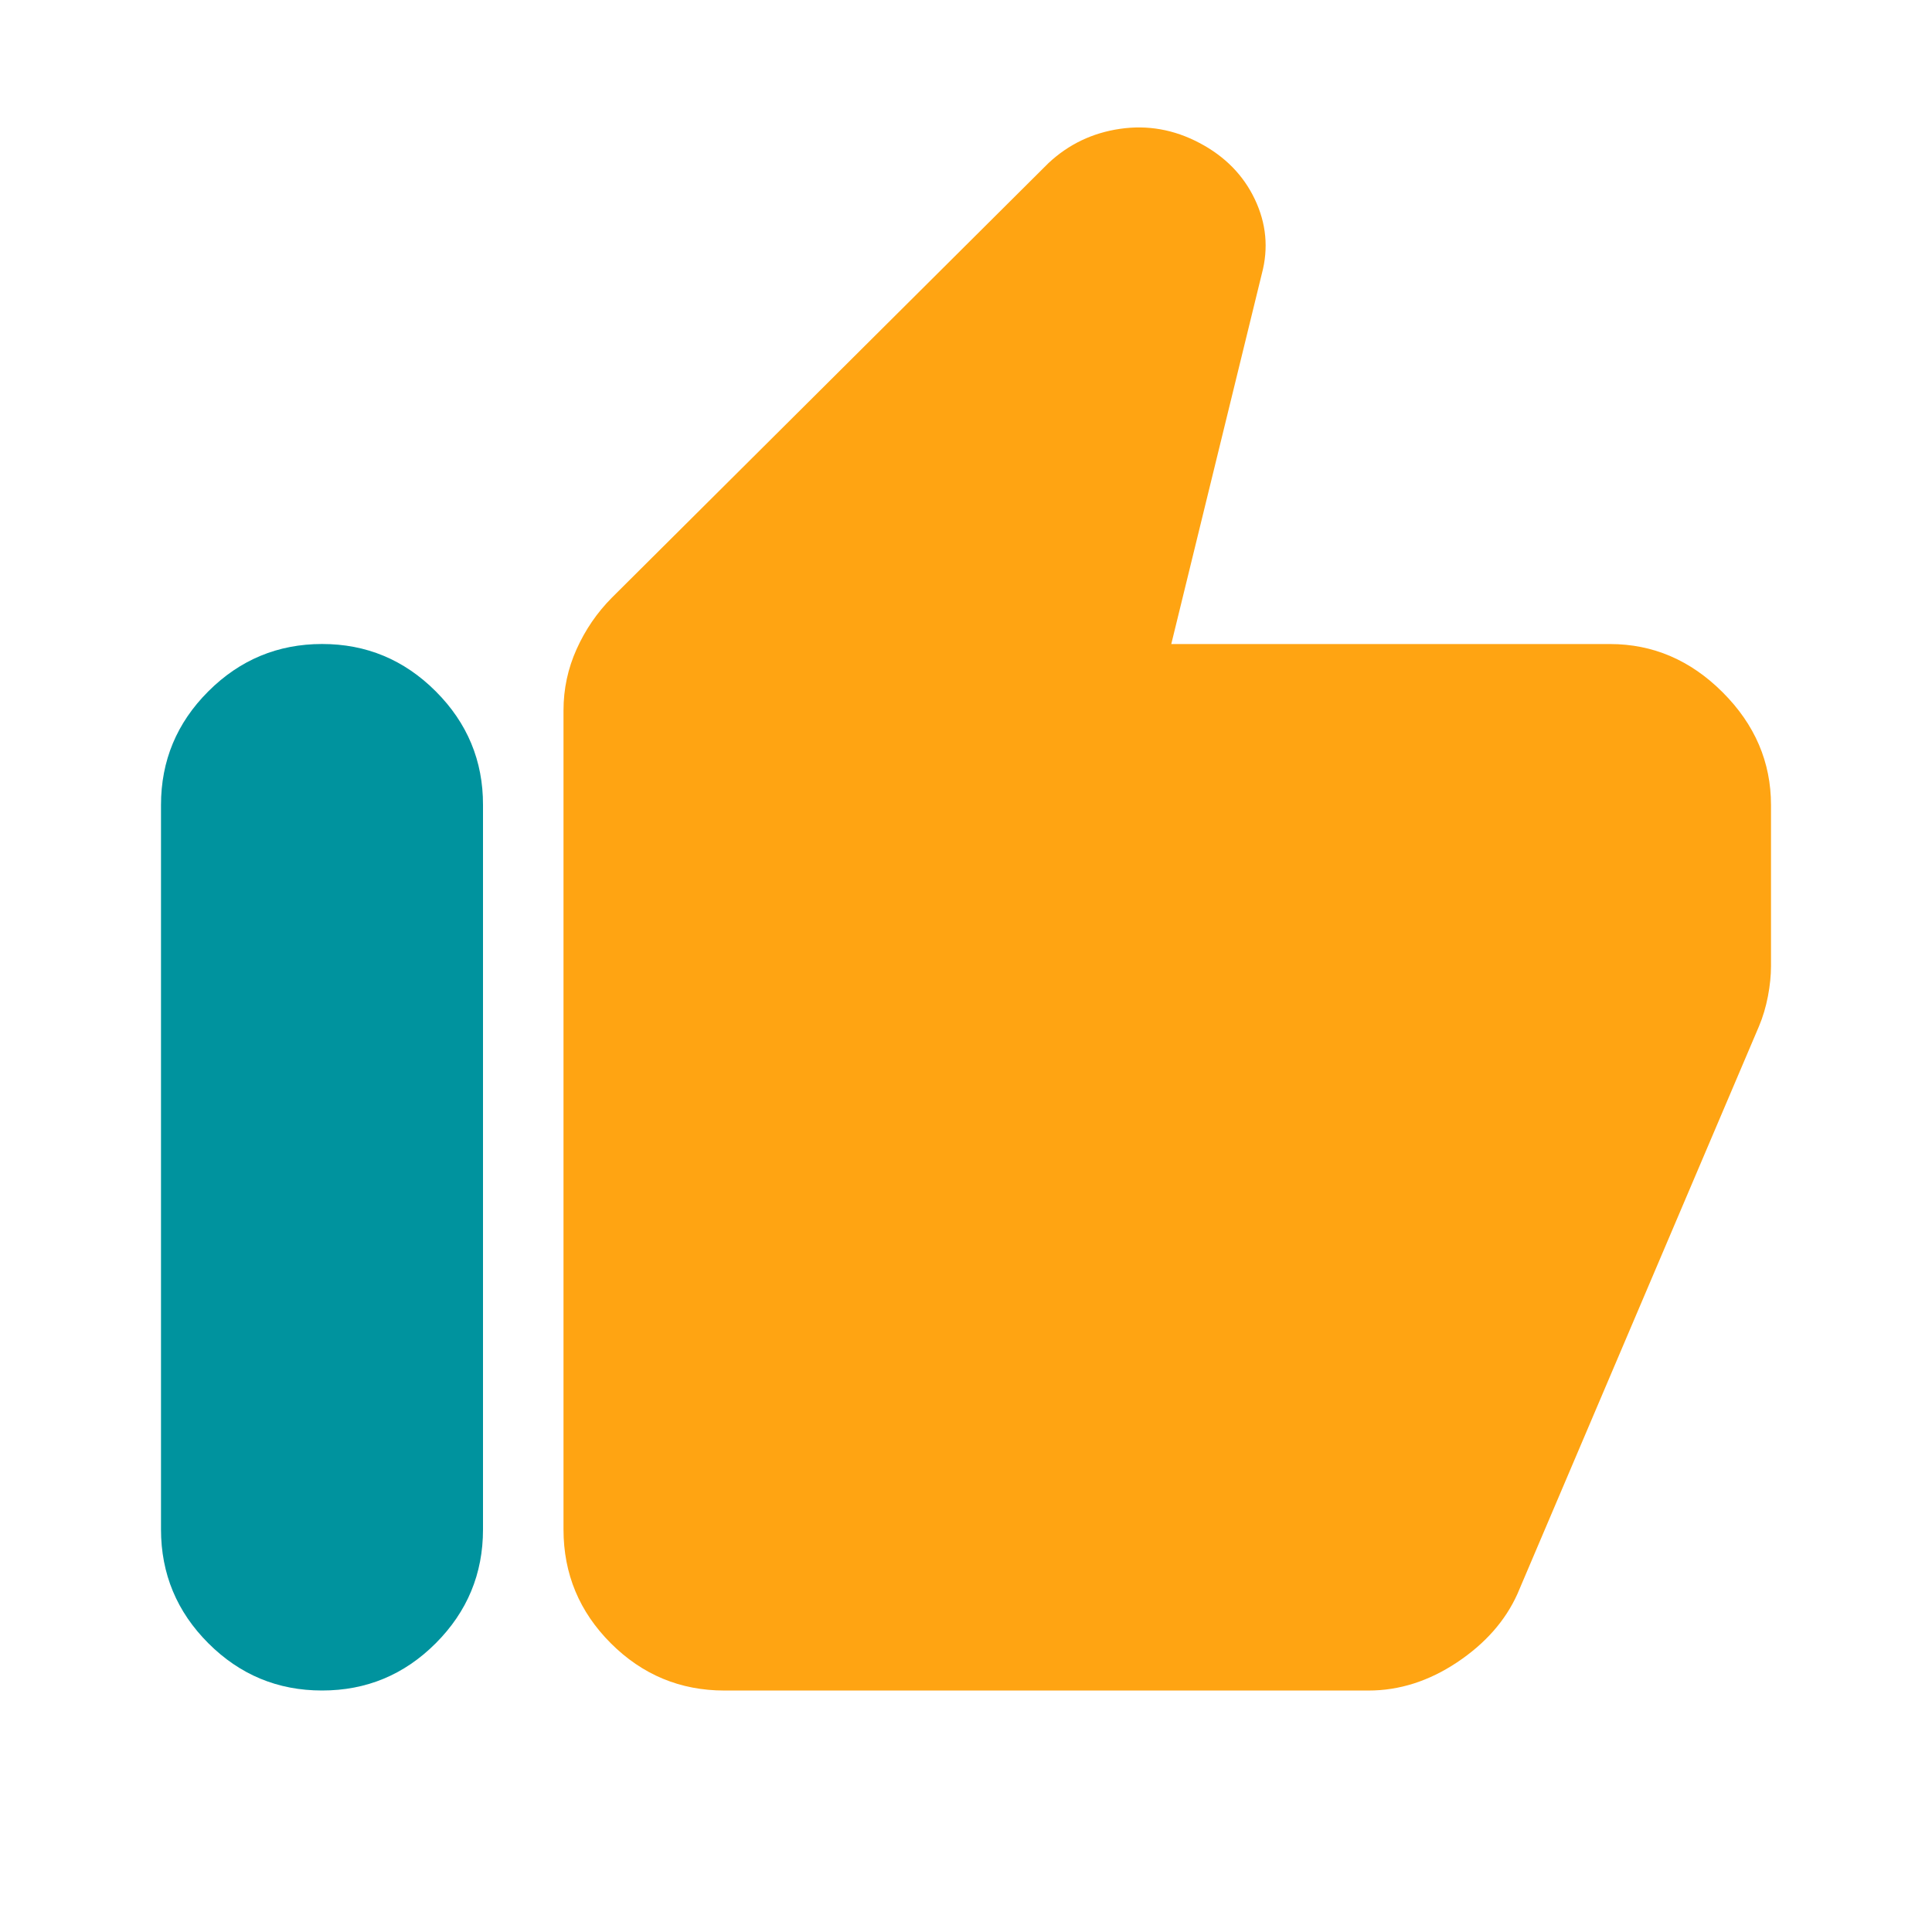
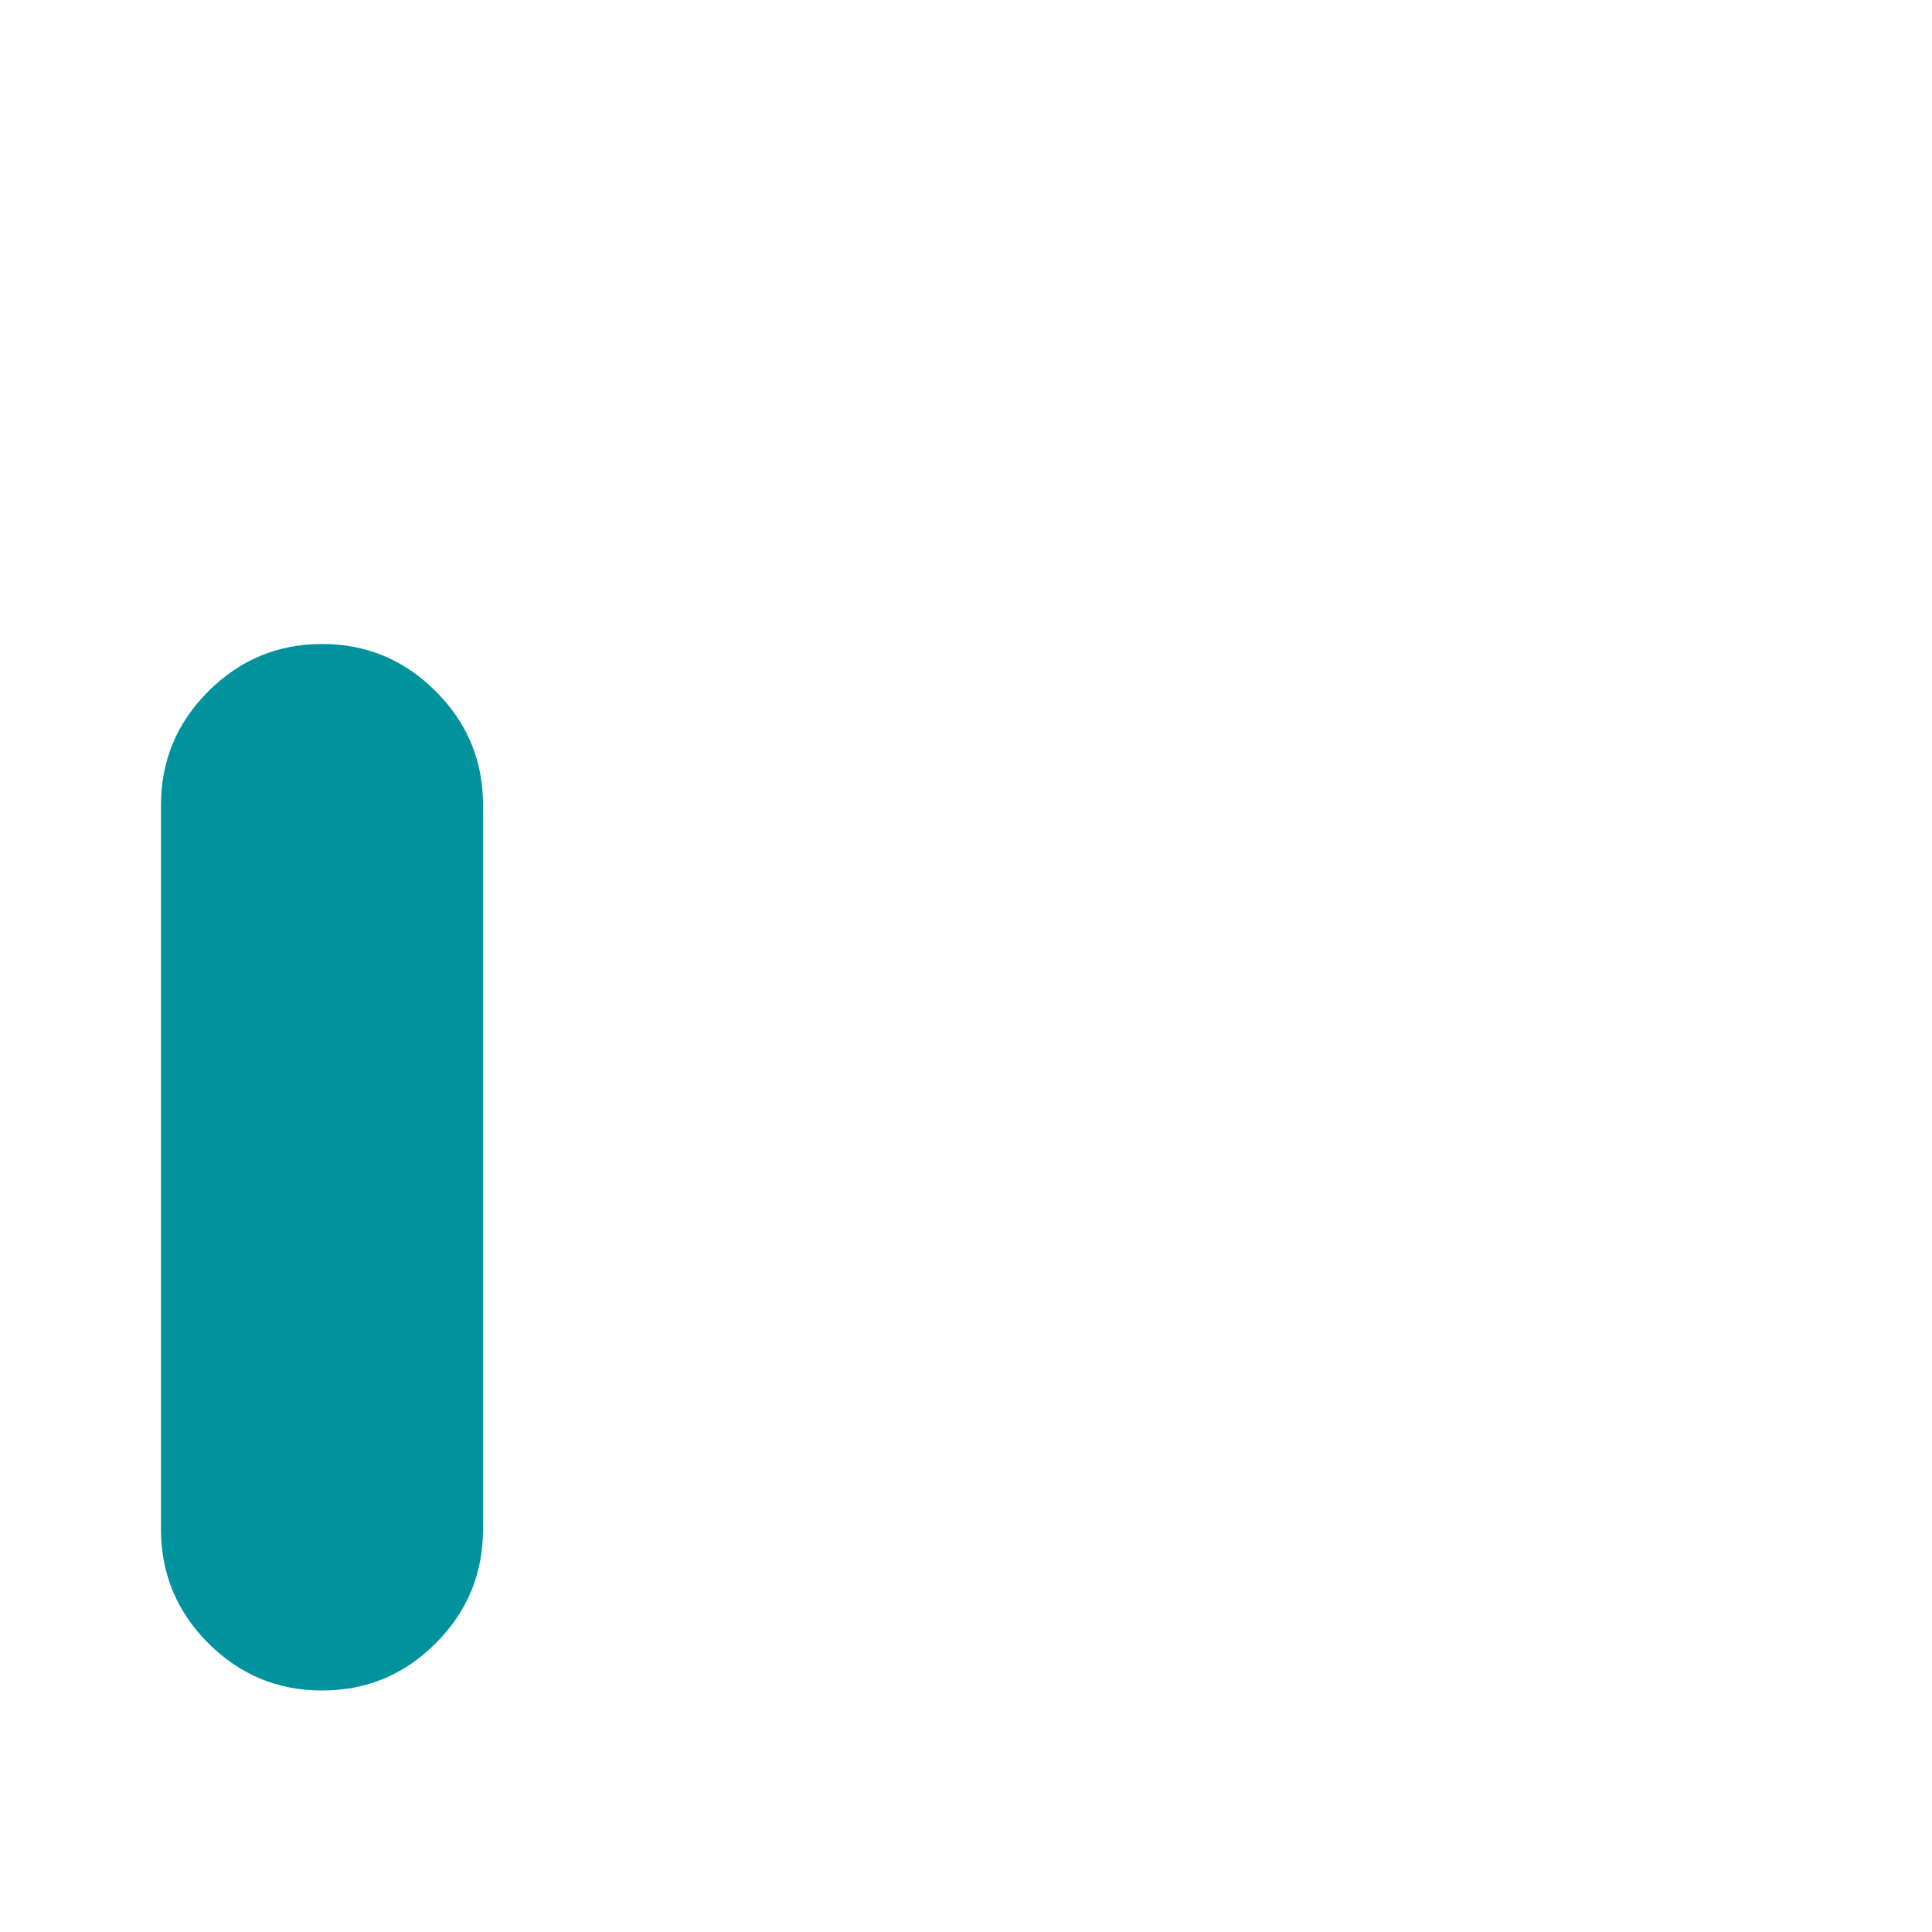
<svg xmlns="http://www.w3.org/2000/svg" width="48" height="48" viewBox="0 0 48 48" fill="none">
-   <path d="M40 16.001C41.067 16.001 42 16.401 42.8 17.201C43.6 18.001 44 18.934 44 20.001V24.001C44 24.234 43.975 24.484 43.924 24.751C43.873 25.017 43.799 25.267 43.7 25.501L37.7 39.601C37.4 40.267 36.9 40.834 36.2 41.301C35.5 41.767 34.767 42.001 34 42.001H18C16.9 42.001 15.959 41.609 15.176 40.827C14.393 40.044 14.001 39.102 14 38.001V17.651C14 17.117 14.109 16.609 14.326 16.127C14.543 15.644 14.835 15.219 15.2 14.851L26.05 4.051C26.55 3.584 27.142 3.301 27.826 3.201C28.51 3.101 29.168 3.217 29.8 3.551C30.432 3.884 30.891 4.351 31.176 4.951C31.461 5.551 31.519 6.167 31.35 6.801L29.1 16.001H40Z" fill="#FFA412" />
  <path d="M5.176 40.826C5.959 41.609 6.9 42 8 42C9.101 42.001 10.043 41.61 10.826 40.826C11.609 40.042 12 39.1 12 38V20C12.003 18.903 11.611 17.961 10.826 17.176C10.041 16.391 9.099 15.999 8 16C6.901 16.001 5.96 16.393 5.176 17.176C4.392 17.959 4 18.9 4 20V38C4.001 39.101 4.393 40.043 5.176 40.826Z" fill="#00939E" />
</svg>